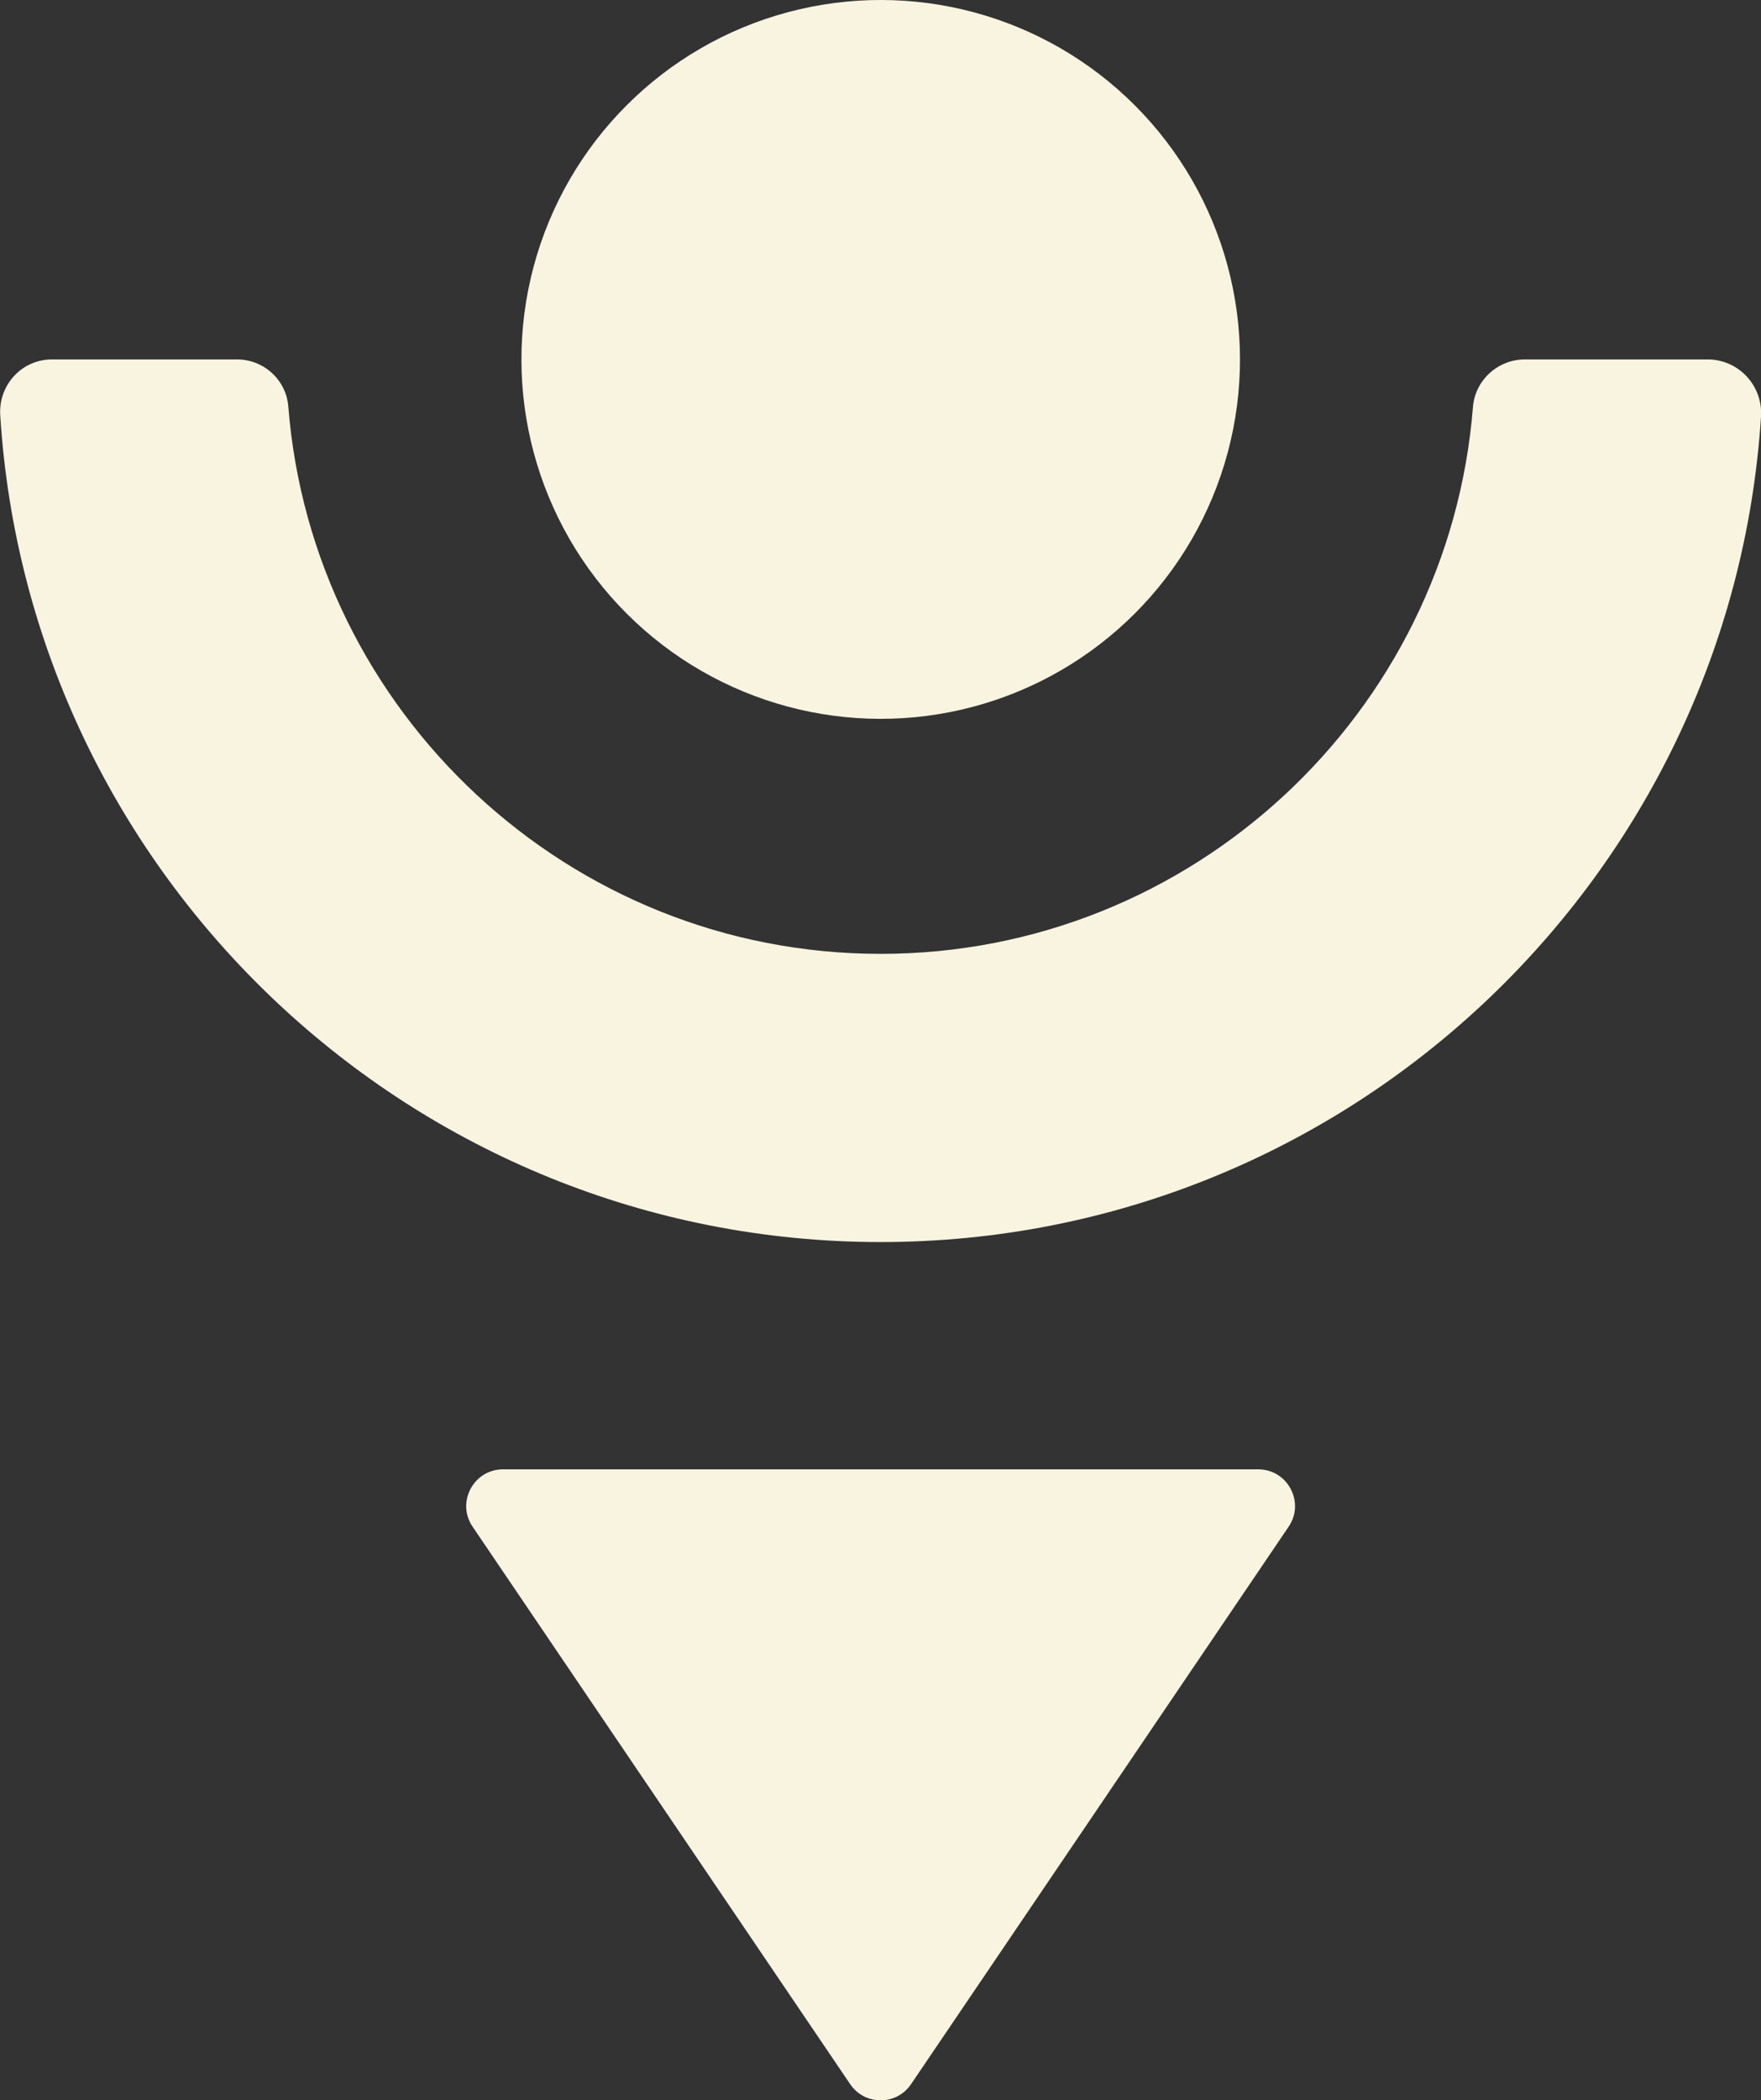
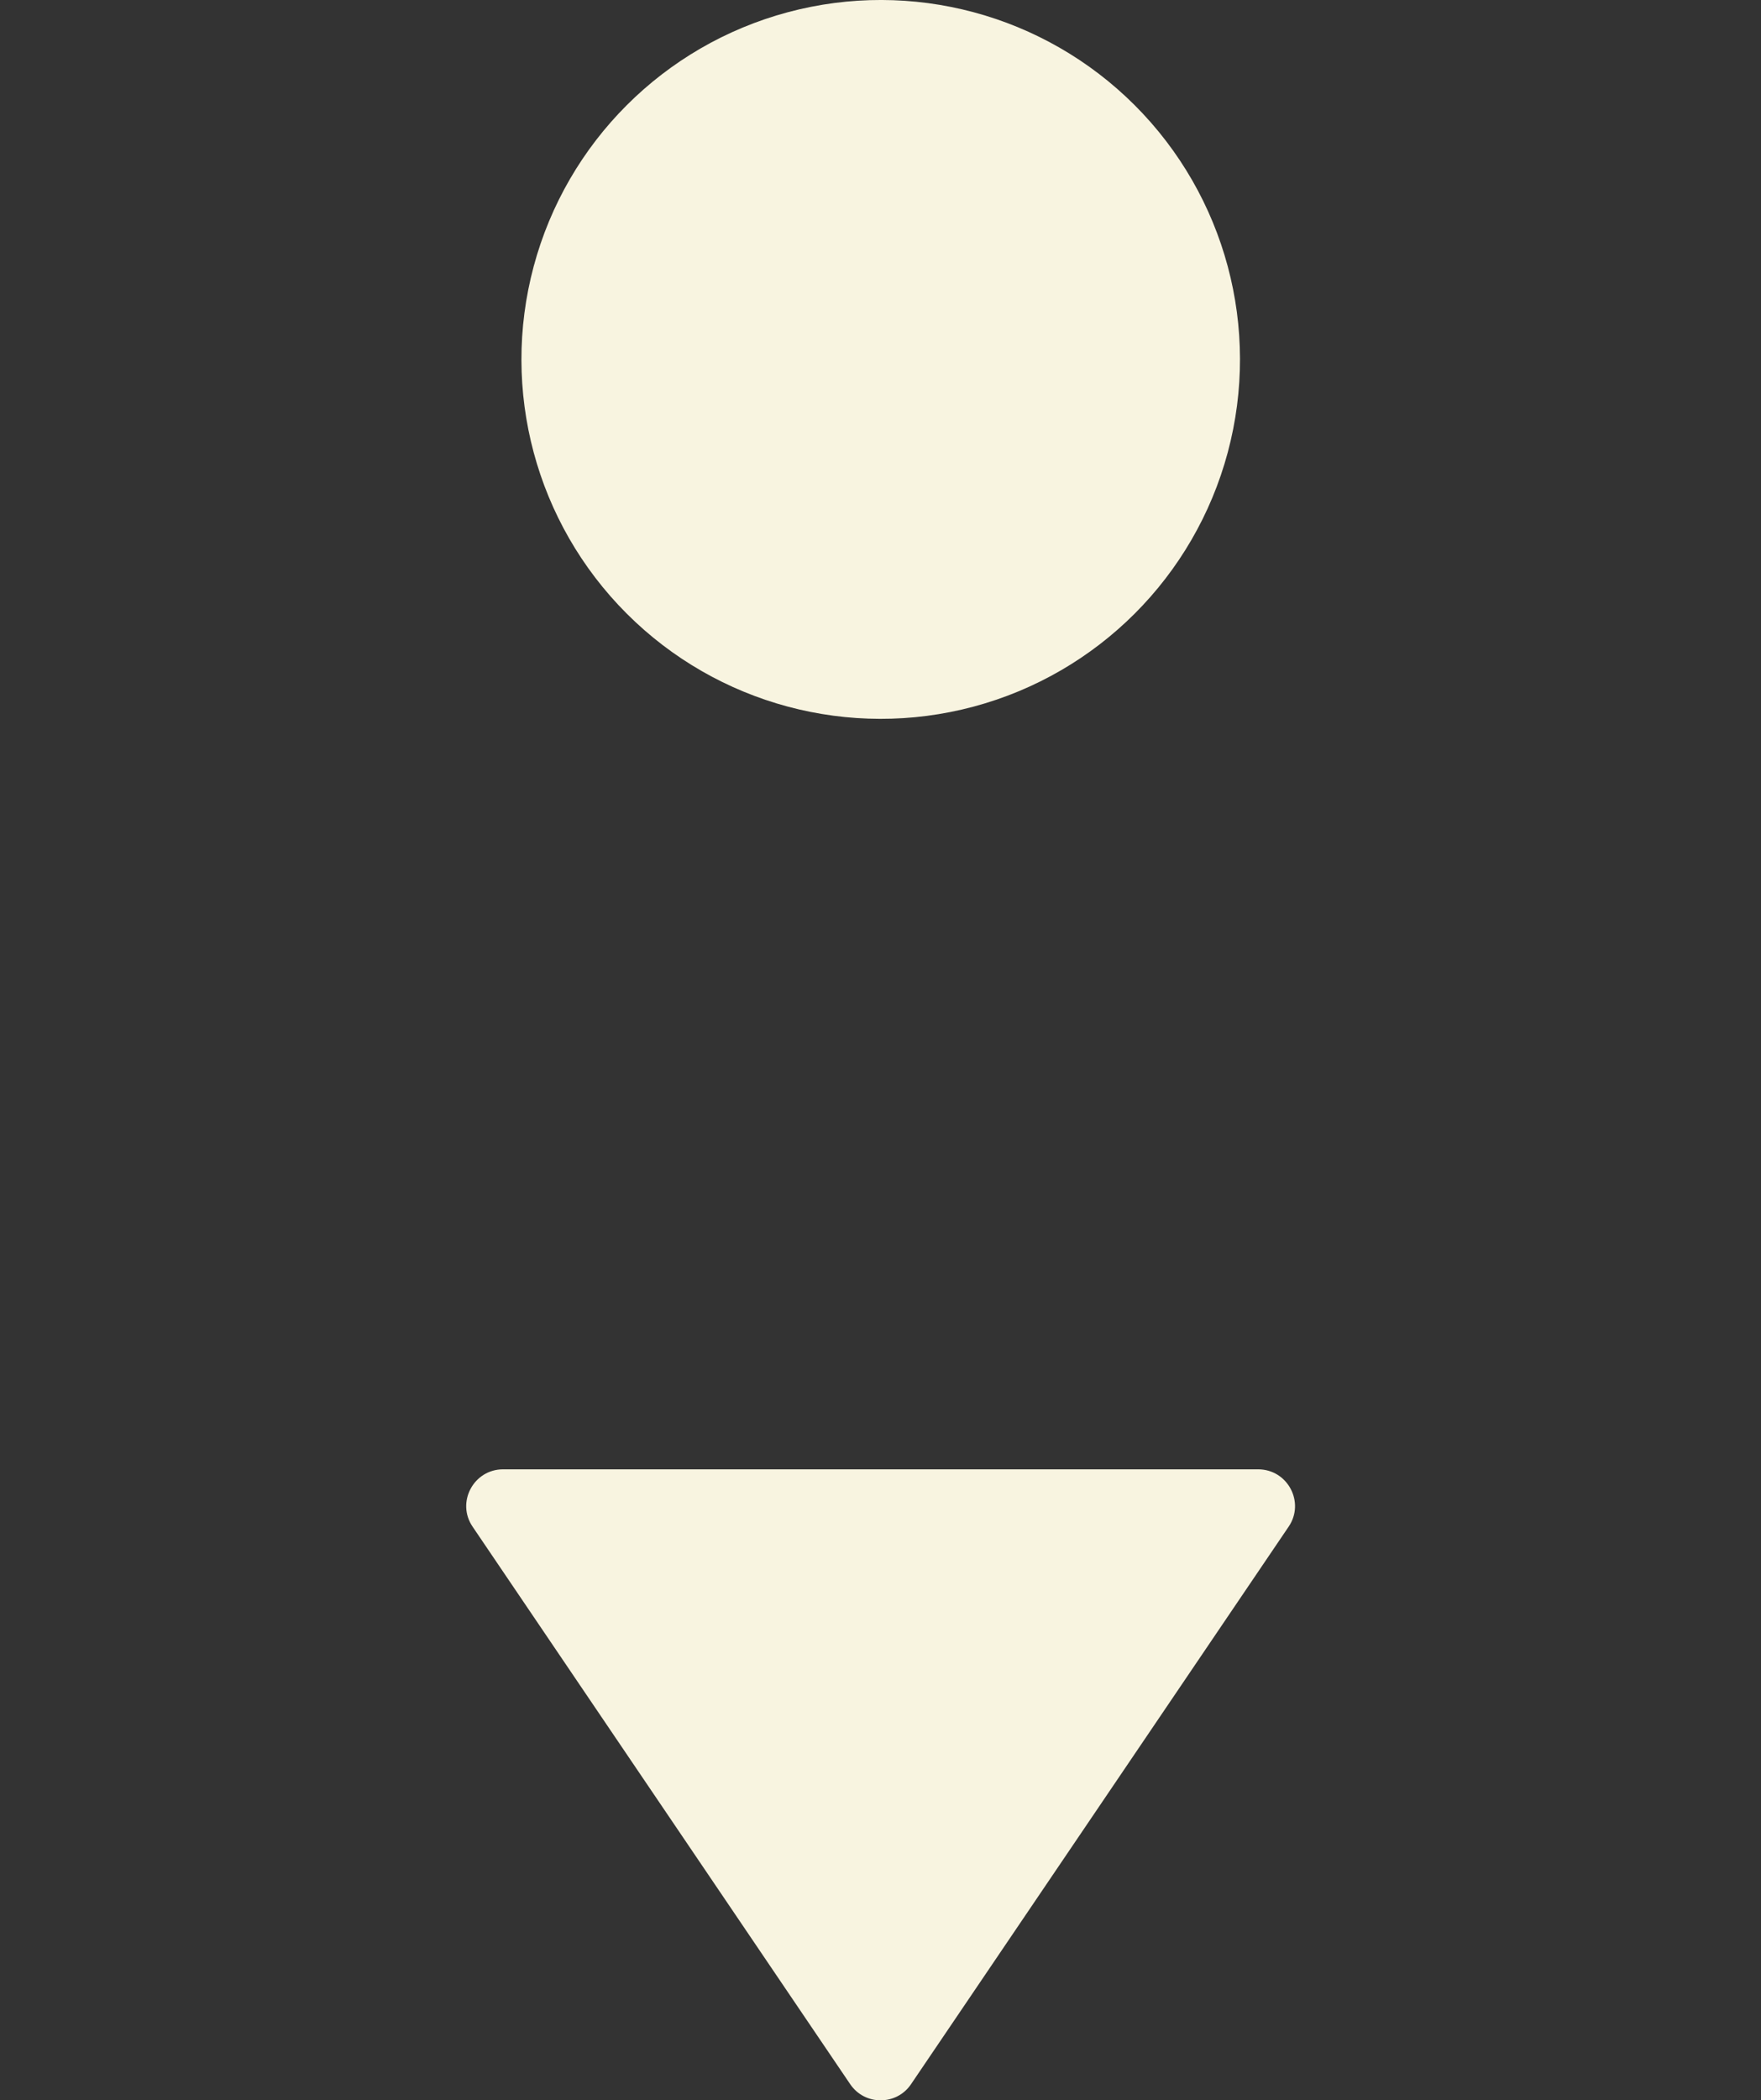
<svg xmlns="http://www.w3.org/2000/svg" id="Layer_2" data-name="Layer 2" viewBox="0 0 75.19 89.64">
  <rect x="0" y="0" width="75.19" height="89.64" fill="#333333" stroke="none" />
  <defs>
    <style>
      .cls-1 {
        fill: #f8f4e0;
        stroke-width: 0px;
      }
    </style>
  </defs>
  <g id="Layer_1-2" data-name="Layer 1">
    <g>
-       <path class="cls-1" d="m65.11,15.34c-1.16,0-2.13.89-2.22,2.04-1.04,13.04-11.99,23.33-25.29,23.33S13.34,30.4,12.31,17.35c-.09-1.14-1.05-2.01-2.19-2.01H2.22c-1.29,0-2.29,1.09-2.21,2.38,1.23,19.67,17.62,35.29,37.59,35.29s36.32-15.58,37.59-35.22c.09-1.32-.95-2.45-2.28-2.45h-7.8Z" />
      <circle class="cls-1" cx="37.6" cy="15.34" r="15.34" transform="translate(.17 31.08) rotate(-45)" />
      <path class="cls-1" d="m38.9,88.95l16.12-23.79c.71-1.04-.04-2.45-1.3-2.45H21.48c-1.26,0-2.01,1.41-1.3,2.45l16.12,23.79c.62.92,1.98.92,2.6,0Z" />
    </g>
  </g>
</svg>